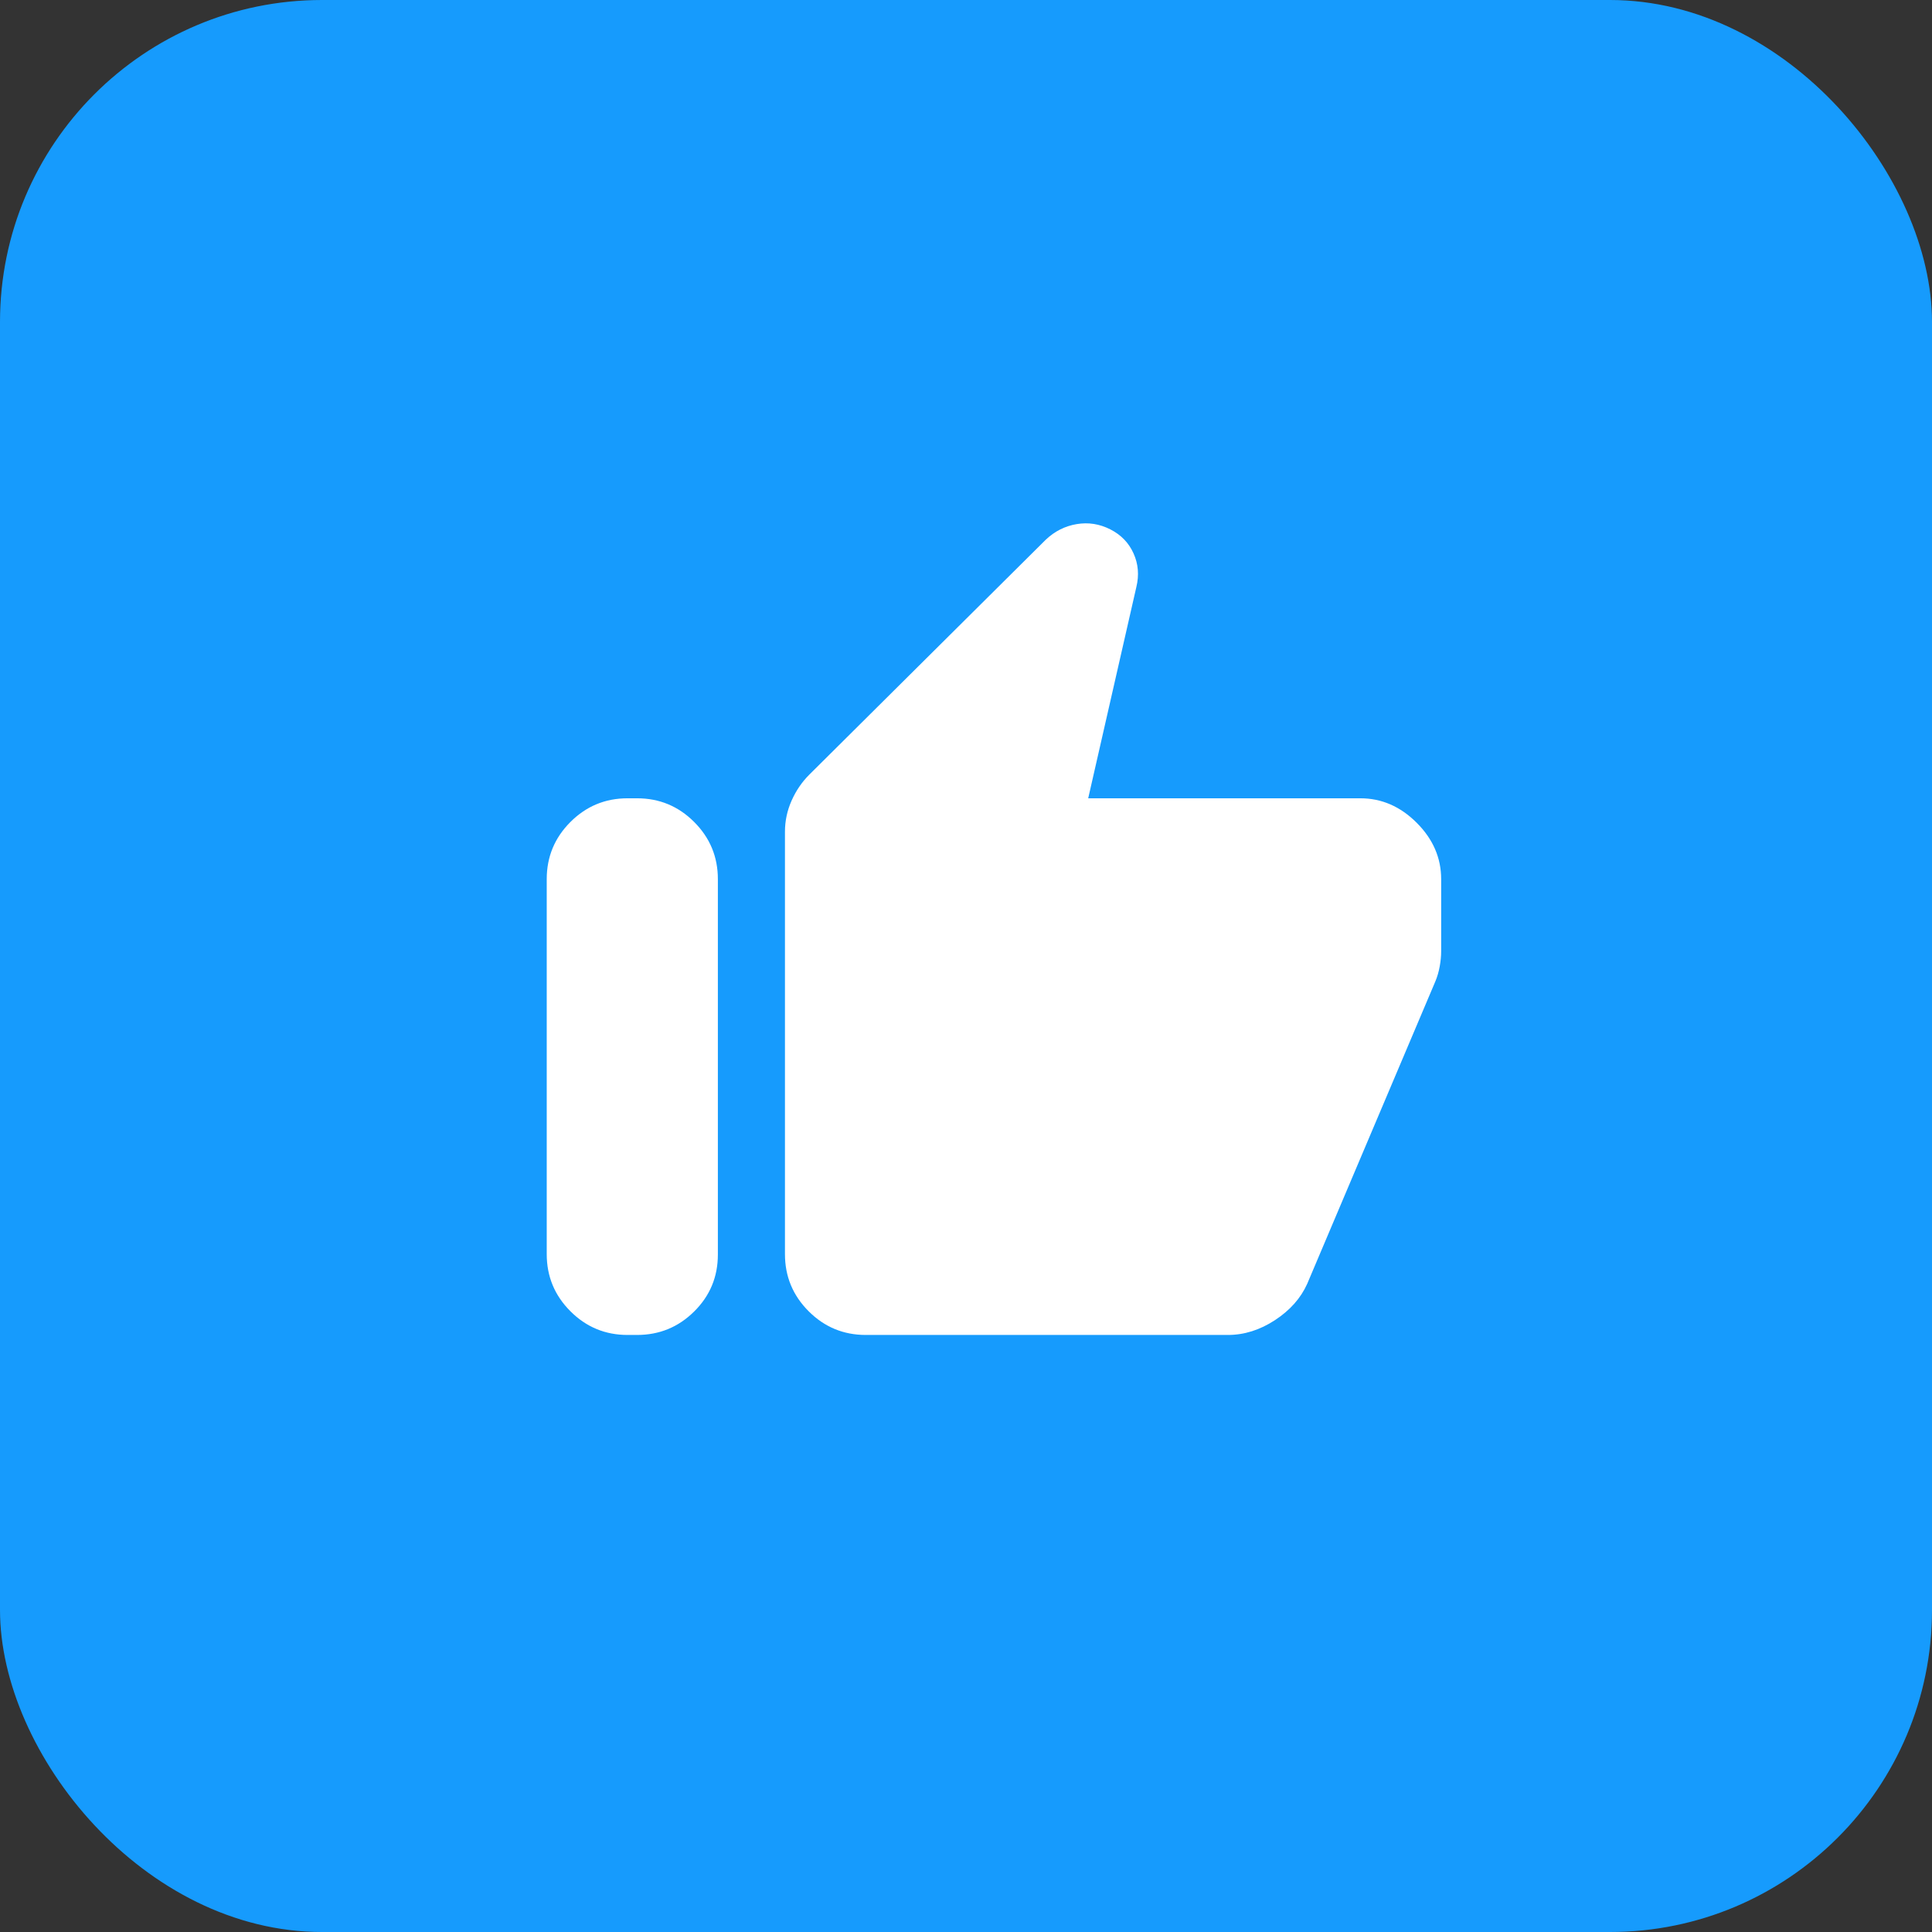
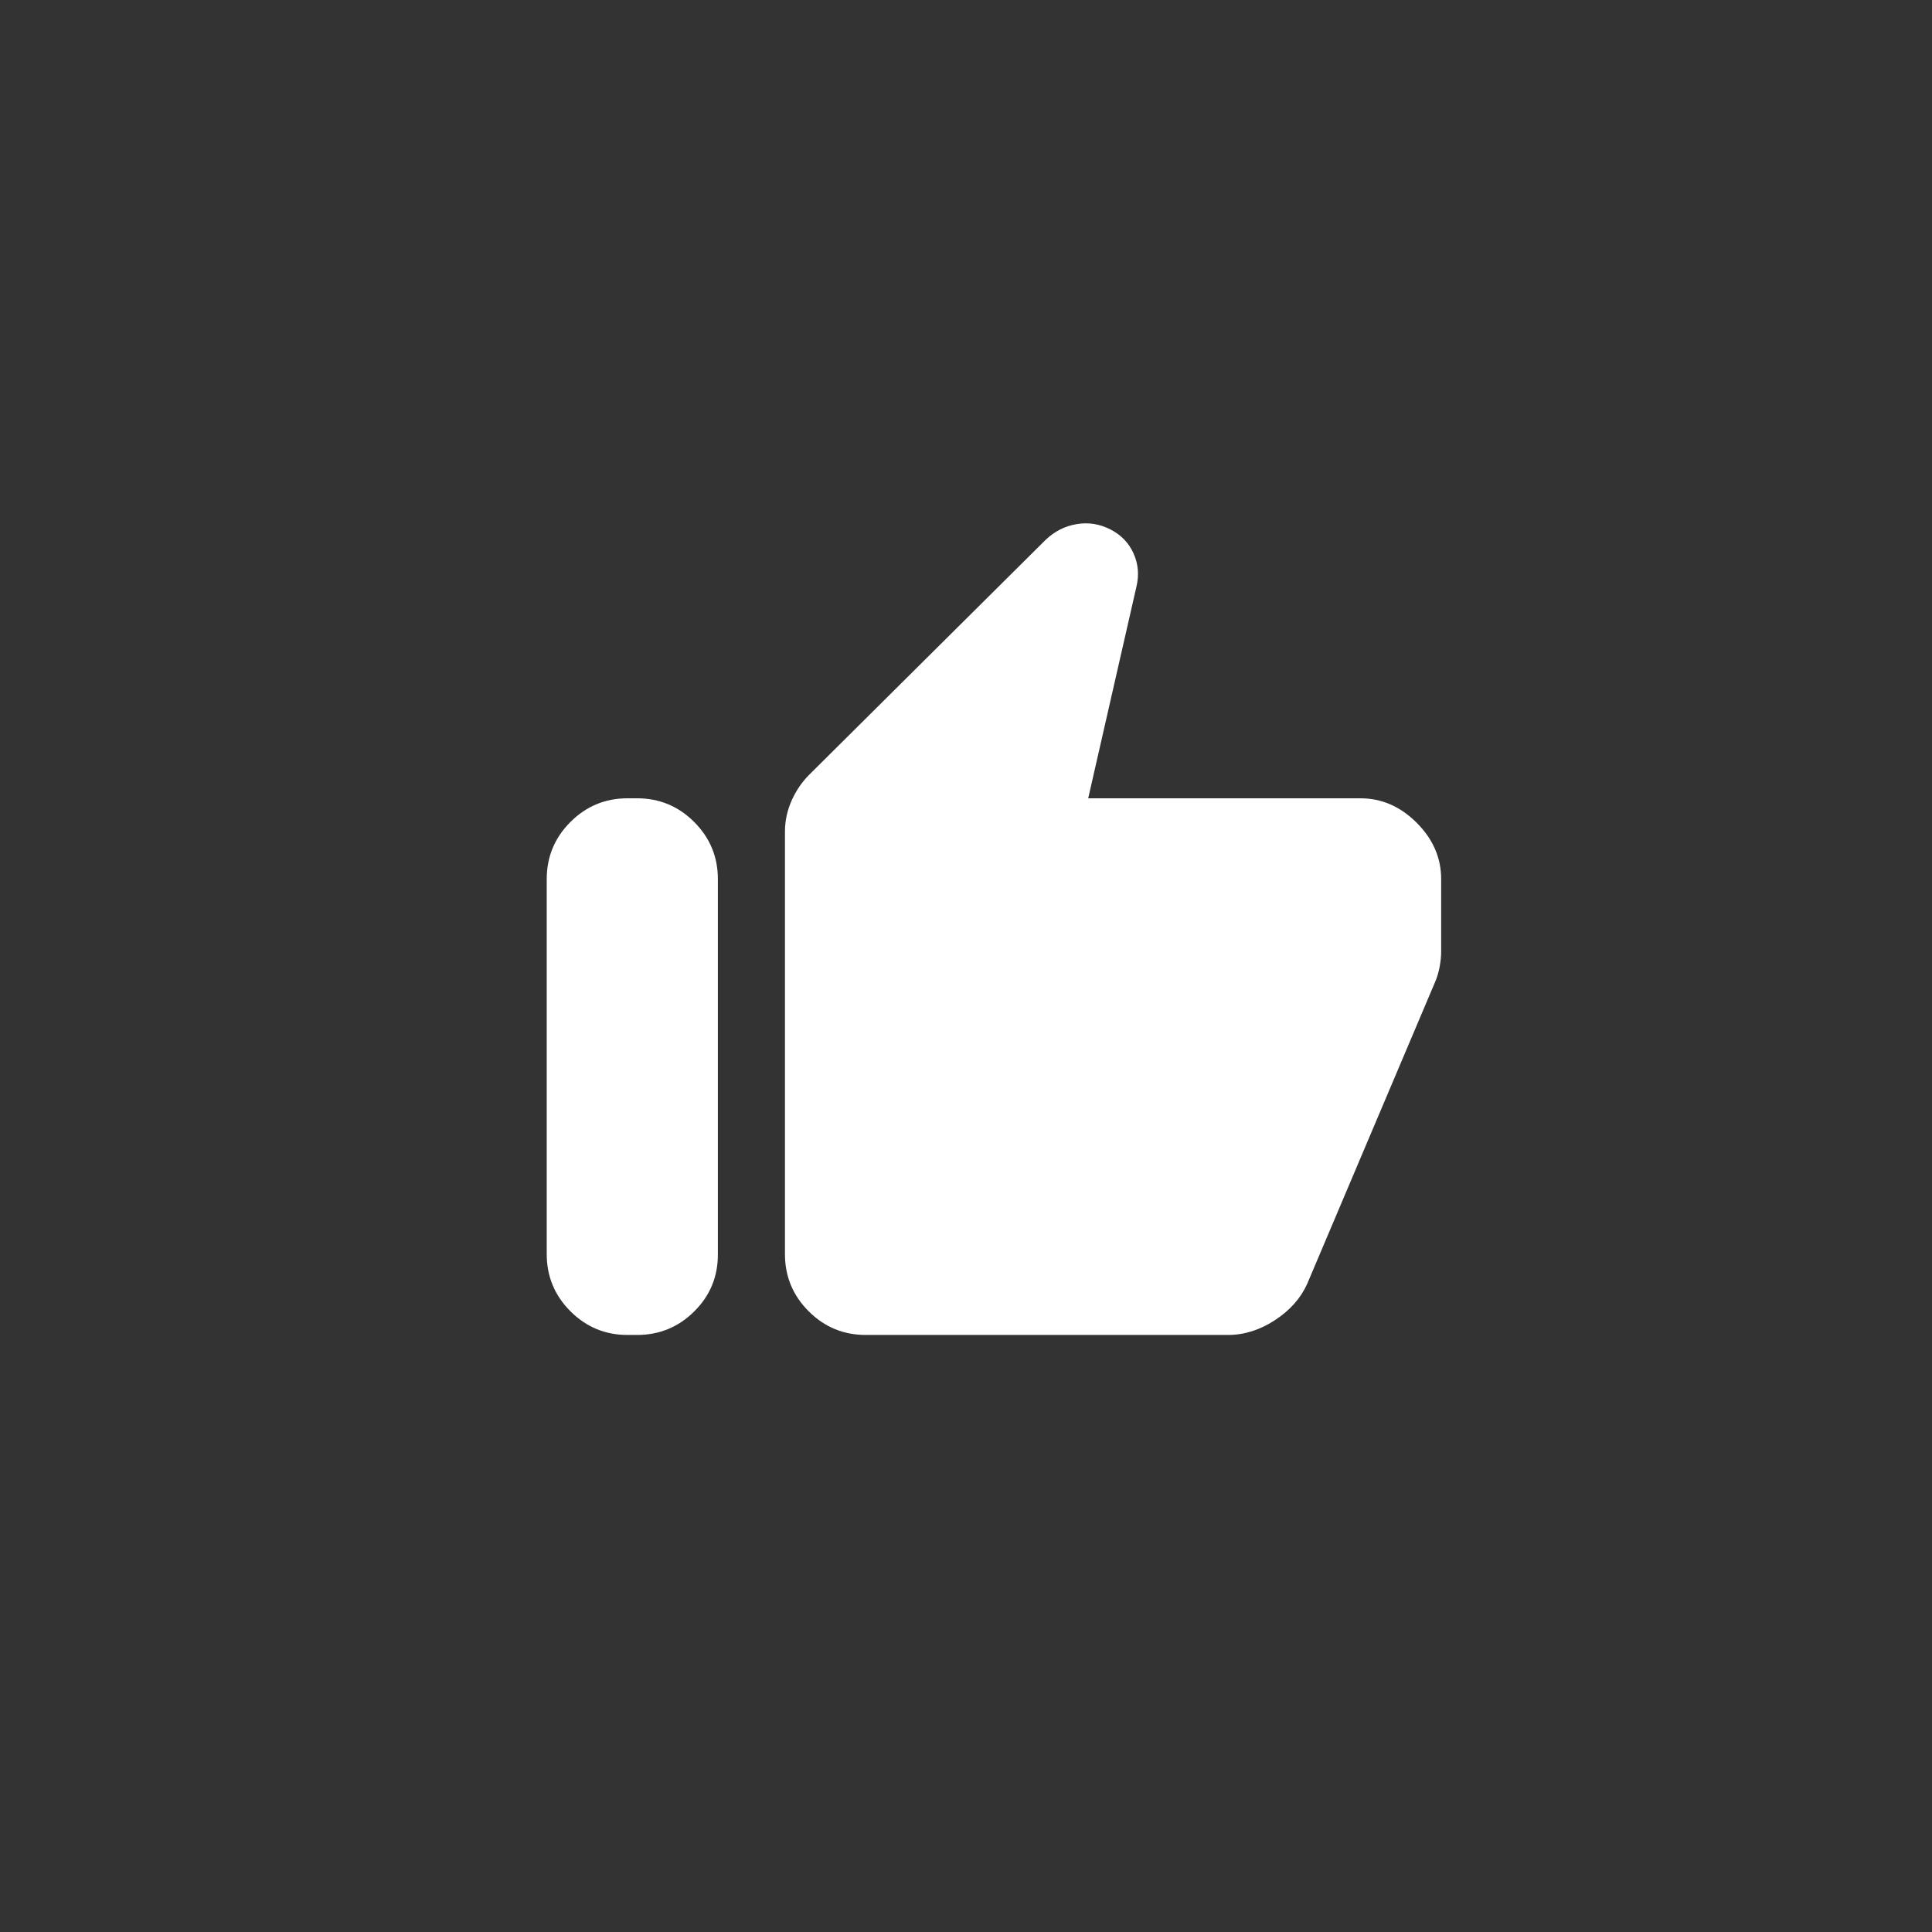
<svg xmlns="http://www.w3.org/2000/svg" width="72" height="72" viewBox="0 0 72 72" fill="none">
  <rect x="0" y="0" width="72" height="72" fill="#333333" stroke="none" />
-   <rect width="72" height="72" rx="12" fill="#169BFD" />
  <path d="M50.695 29.75C51.488 29.75 52.188 30.054 52.796 30.662C53.404 31.27 53.708 31.97 53.708 32.763V35.455C53.708 35.628 53.69 35.815 53.654 36.016C53.617 36.217 53.563 36.404 53.49 36.577L48.715 47.846C48.475 48.38 48.075 48.831 47.513 49.199C46.951 49.566 46.366 49.75 45.76 49.75H32.266C31.435 49.75 30.725 49.456 30.136 48.867C29.547 48.278 29.253 47.568 29.253 46.737V30.997C29.253 30.595 29.335 30.209 29.5 29.838C29.664 29.468 29.884 29.145 30.157 28.872L38.974 20.112C39.306 19.798 39.689 19.605 40.125 19.532C40.561 19.459 40.978 19.525 41.378 19.728C41.778 19.931 42.066 20.229 42.243 20.622C42.421 21.015 42.456 21.433 42.349 21.875L40.554 29.75H50.695ZM23.388 49.75C22.557 49.75 21.847 49.456 21.258 48.867C20.669 48.278 20.375 47.568 20.375 46.737V32.763C20.375 31.932 20.669 31.222 21.258 30.633C21.847 30.044 22.557 29.75 23.388 29.75H23.74C24.572 29.75 25.282 30.044 25.87 30.633C26.459 31.222 26.753 31.932 26.753 32.763V46.753C26.753 47.584 26.459 48.292 25.87 48.875C25.282 49.458 24.572 49.75 23.74 49.75H23.388Z" fill="white" />
</svg>